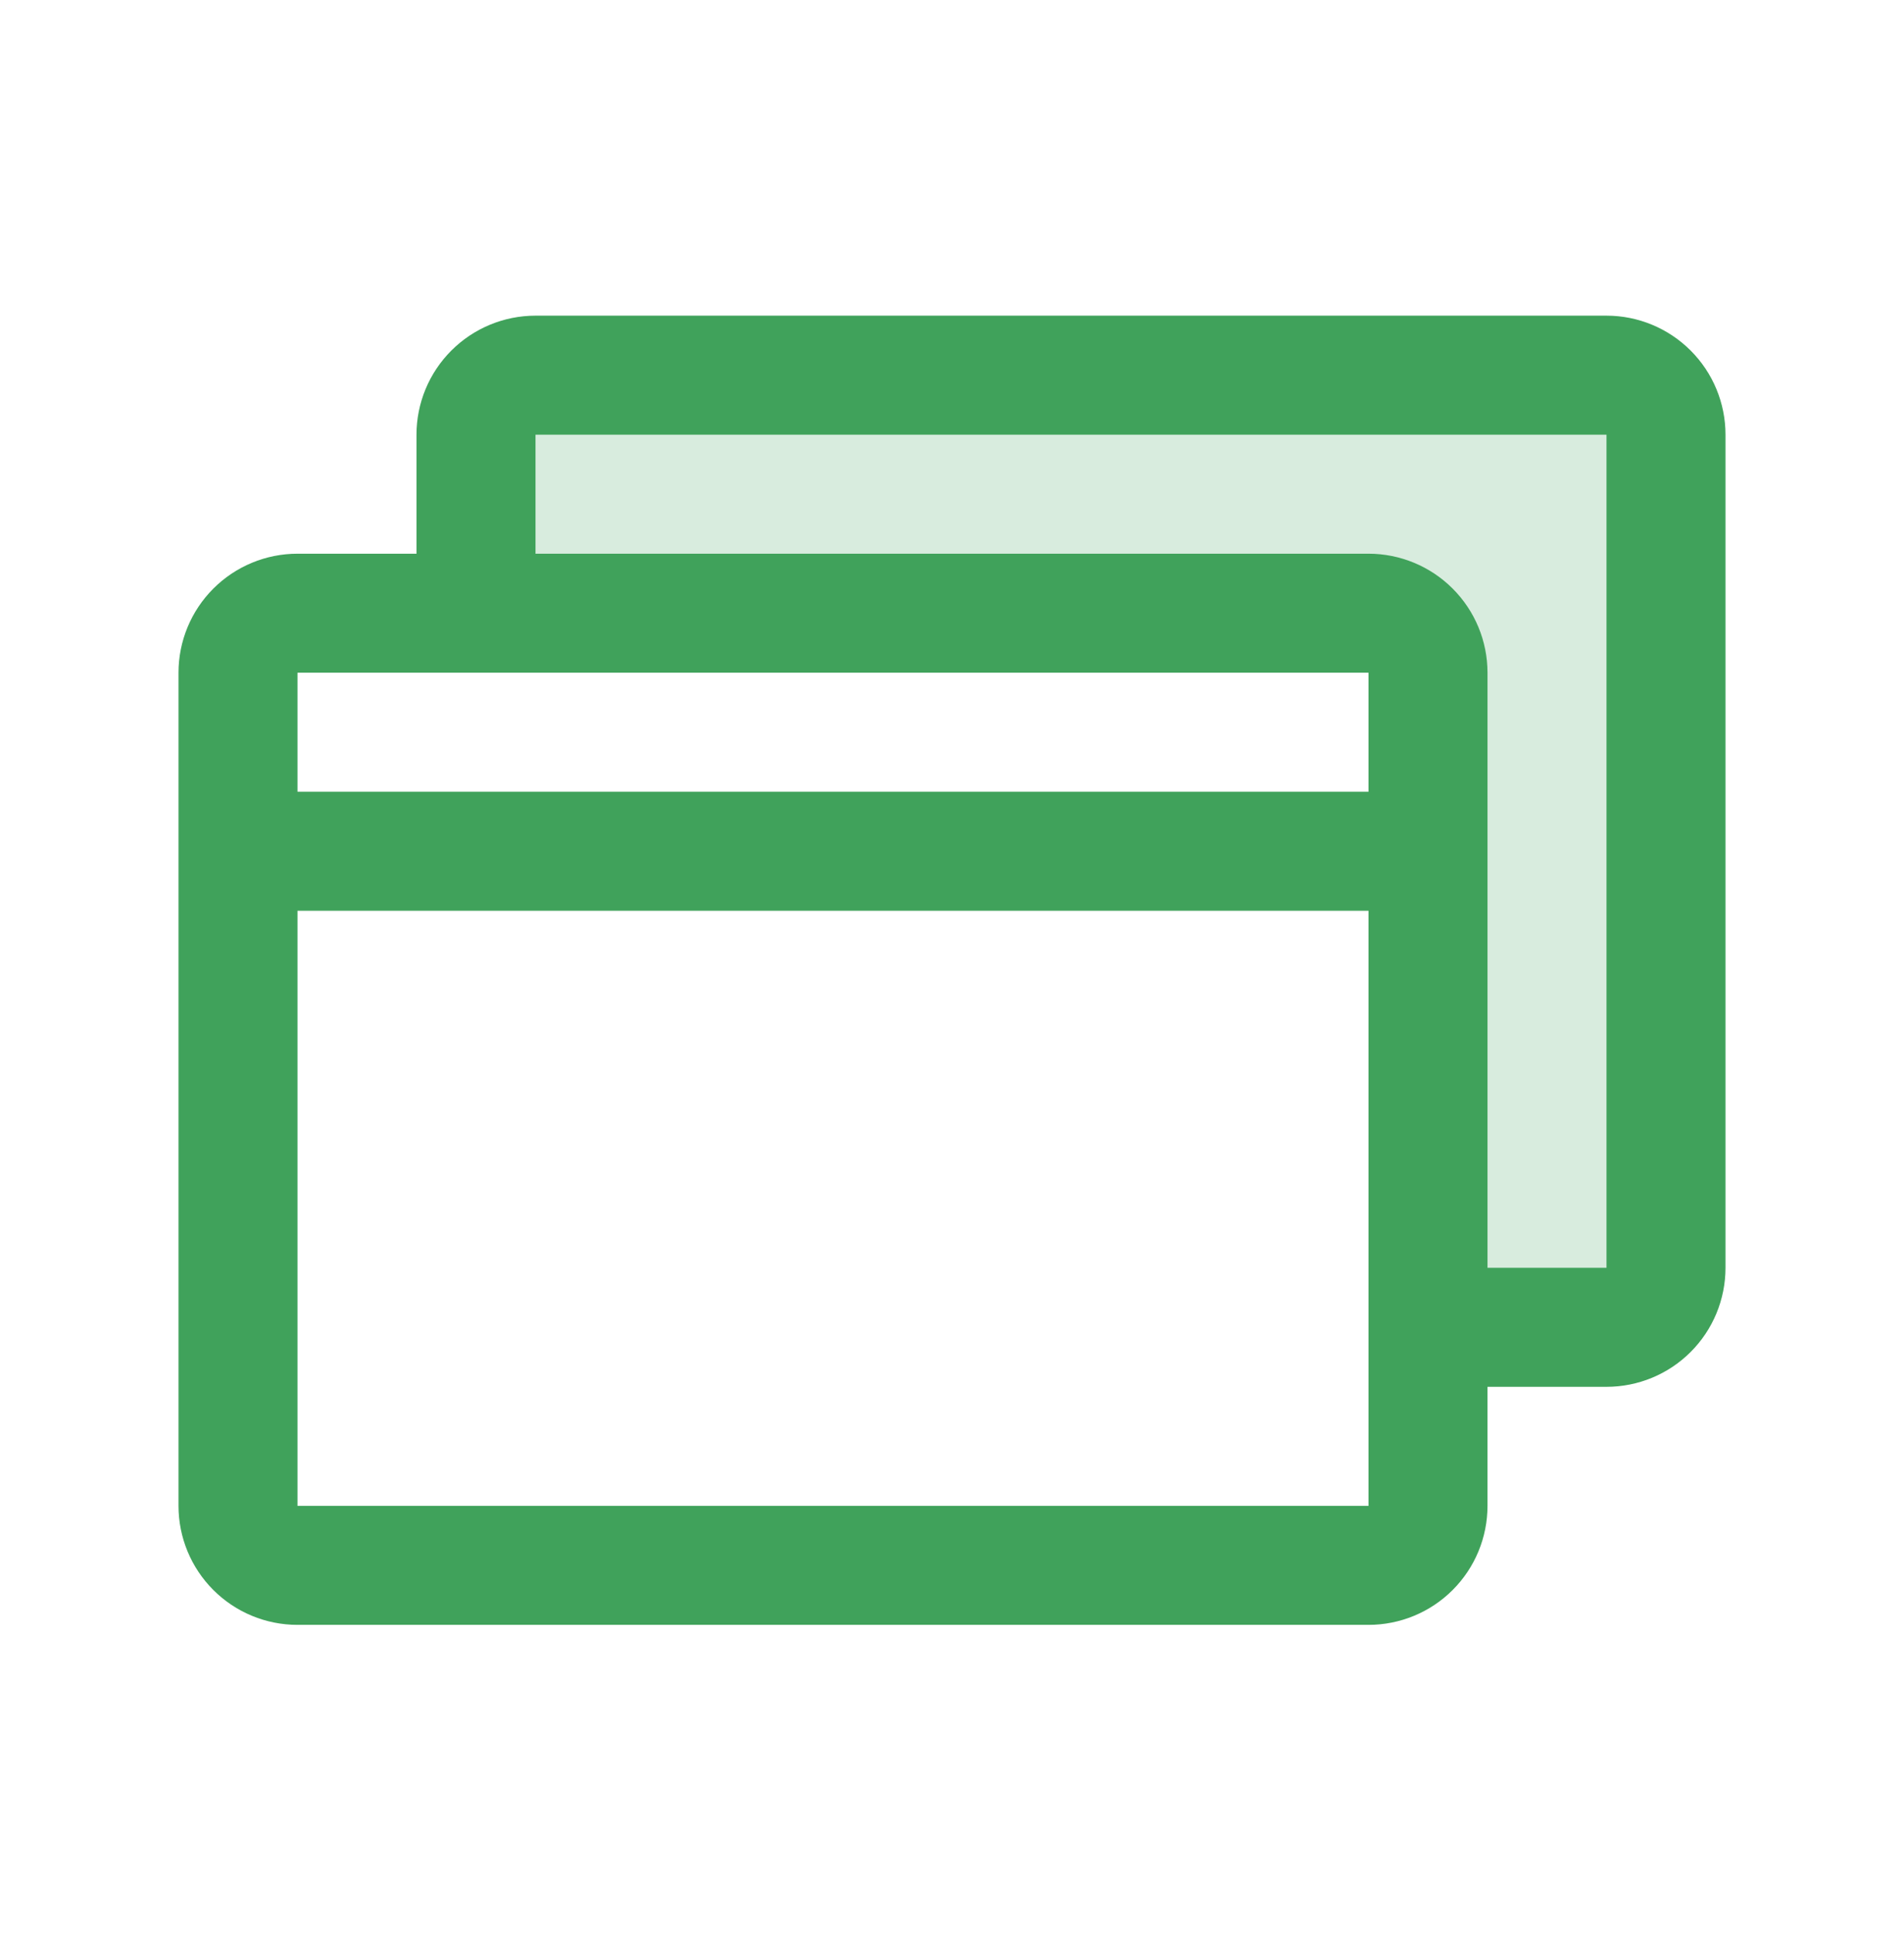
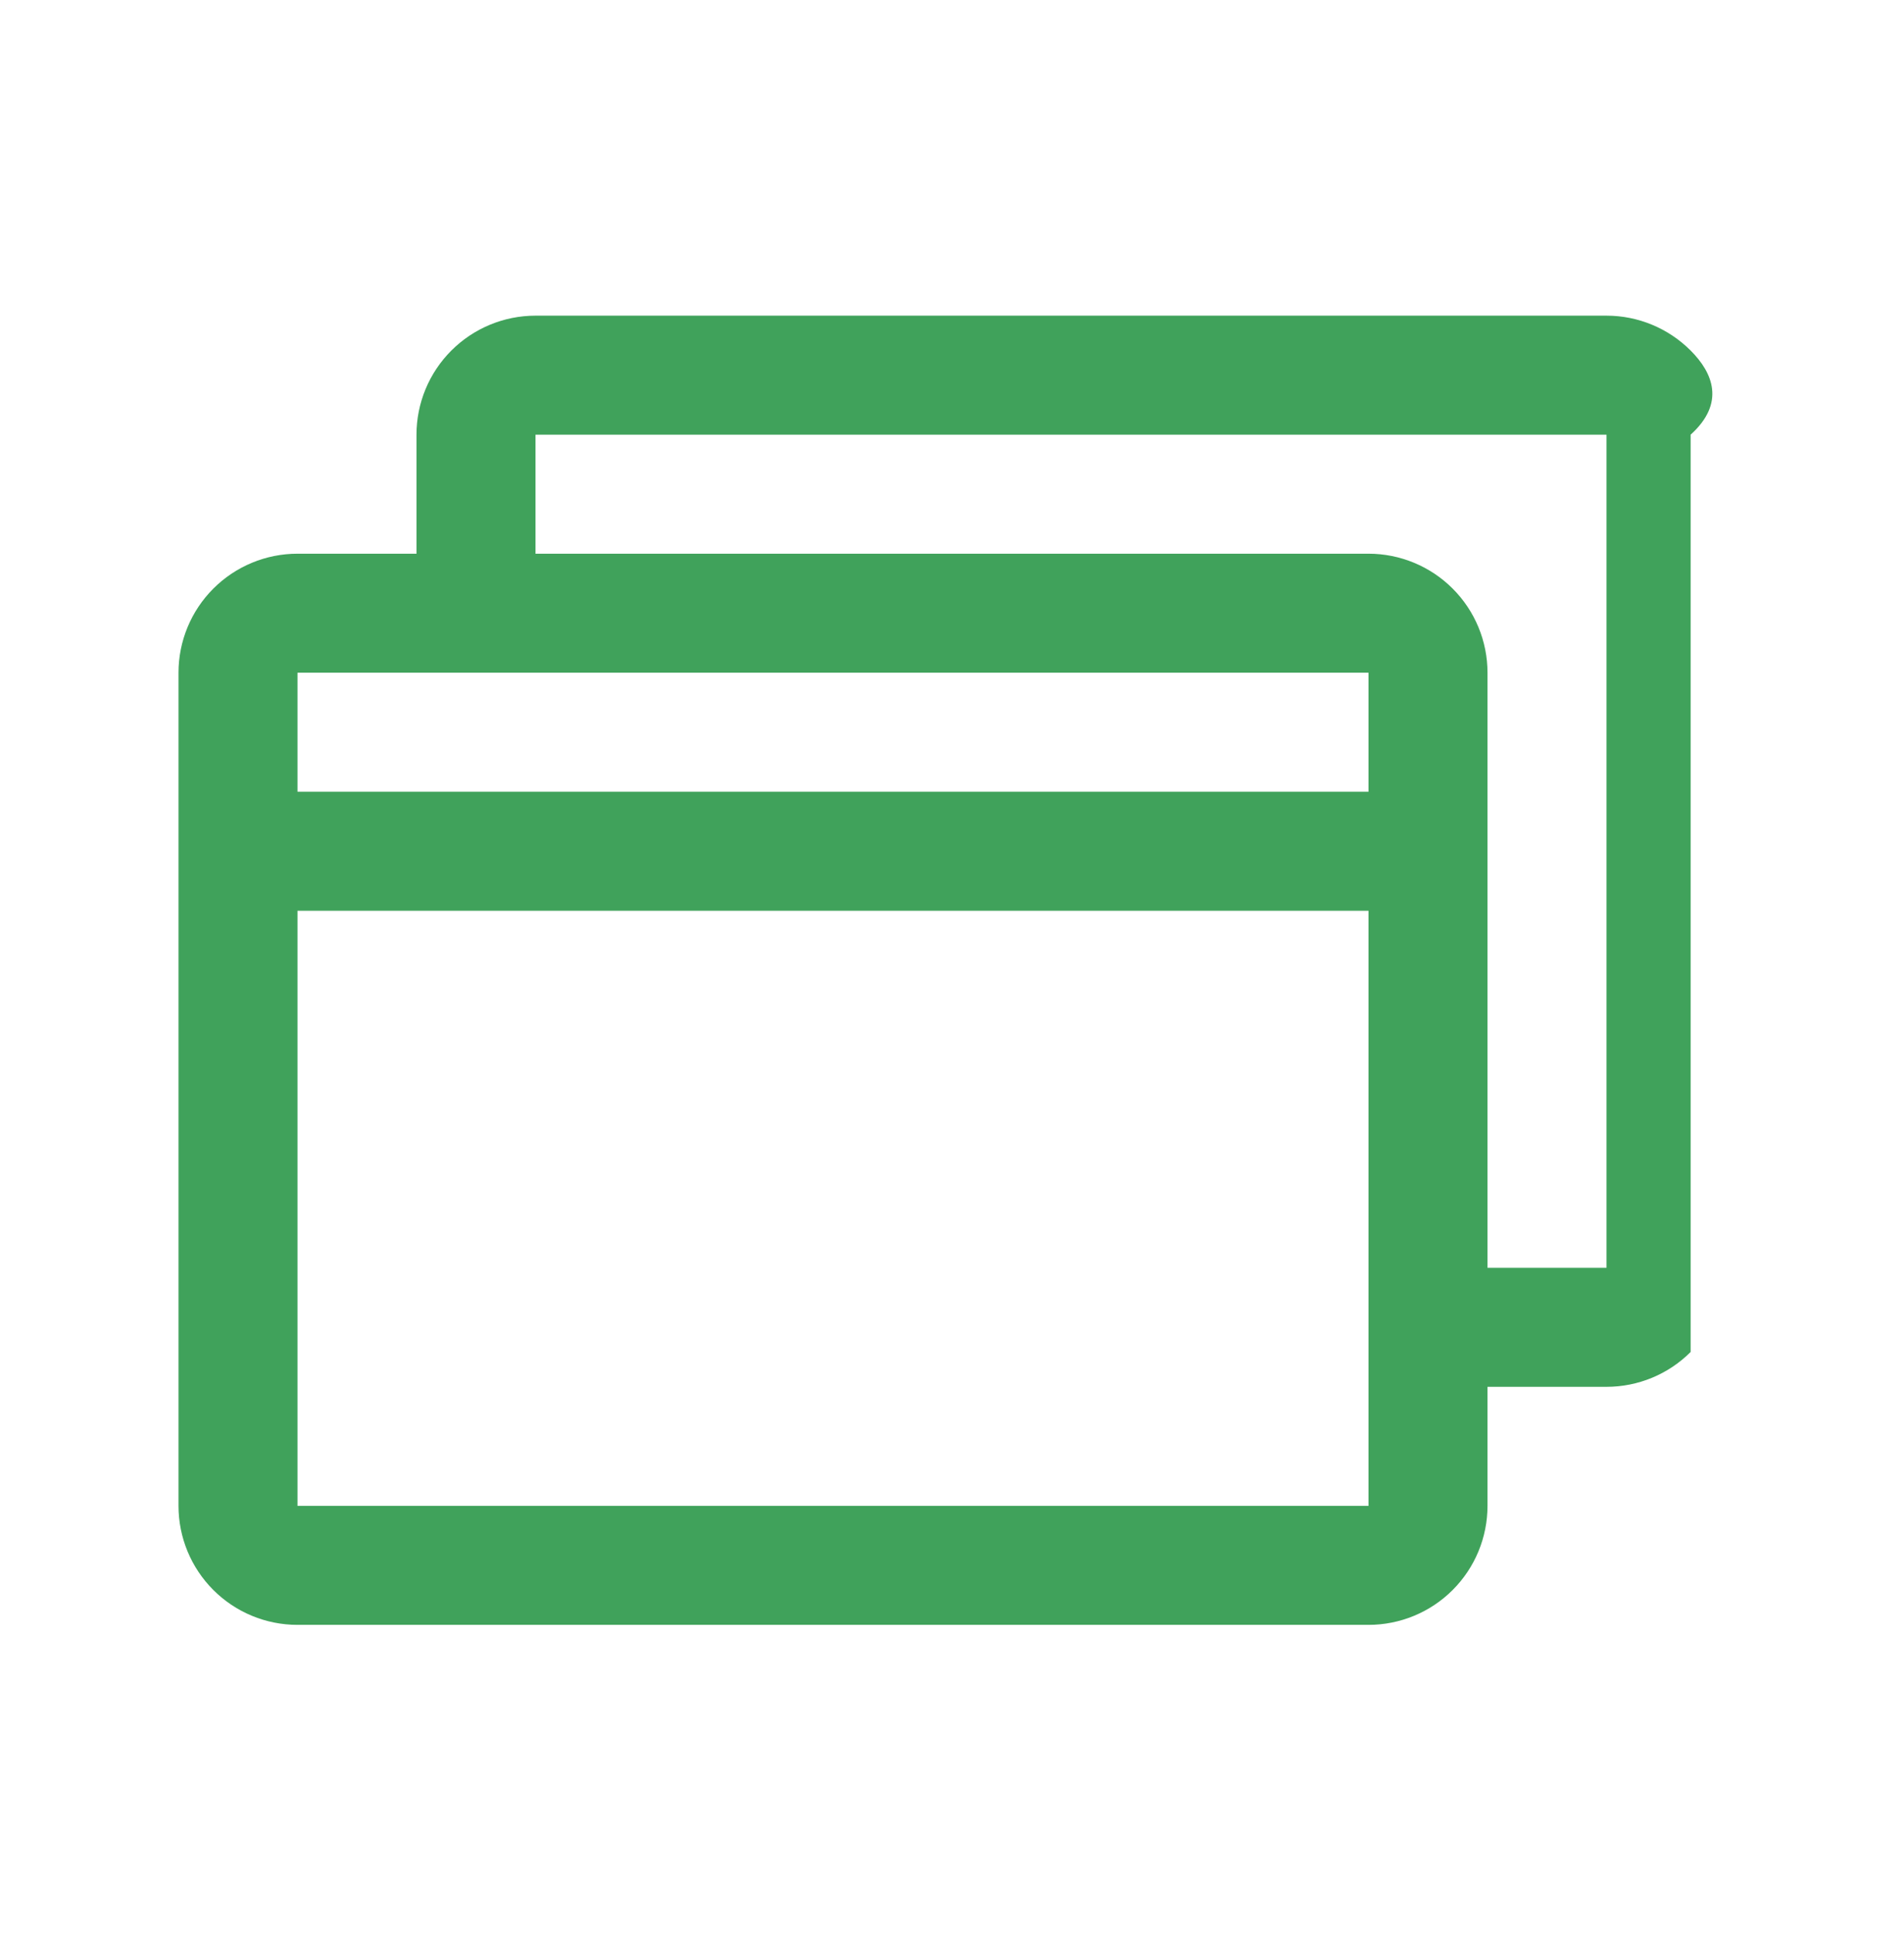
<svg xmlns="http://www.w3.org/2000/svg" width="64" height="65" viewBox="0 0 64 65" fill="none">
-   <path opacity="0.2" d="M56 14.609V42.609C56 43.14 55.789 43.648 55.414 44.024C55.039 44.399 54.53 44.609 54 44.609H48V22.609C48 22.079 47.789 21.57 47.414 21.195C47.039 20.82 46.53 20.609 46 20.609H16V14.609C16 14.079 16.211 13.57 16.586 13.195C16.961 12.82 17.47 12.609 18 12.609H54C54.53 12.609 55.039 12.82 55.414 13.195C55.789 13.57 56 14.079 56 14.609Z" fill="#40A25B" />
-   <path d="M54 10.609H18C16.939 10.609 15.922 11.031 15.172 11.781C14.421 12.531 14 13.549 14 14.609V18.609H10C8.939 18.609 7.922 19.031 7.172 19.781C6.421 20.531 6 21.549 6 22.609V50.609C6 51.67 6.421 52.688 7.172 53.438C7.922 54.188 8.939 54.609 10 54.609H46C47.061 54.609 48.078 54.188 48.828 53.438C49.579 52.688 50 51.67 50 50.609V46.609H54C55.061 46.609 56.078 46.188 56.828 45.438C57.579 44.688 58 43.67 58 42.609V14.609C58 13.549 57.579 12.531 56.828 11.781C56.078 11.031 55.061 10.609 54 10.609ZM10 22.609H46V26.609H10V22.609ZM46 50.609H10V30.609H46V50.609ZM54 42.609H50V22.609C50 21.549 49.579 20.531 48.828 19.781C48.078 19.031 47.061 18.609 46 18.609H18V14.609H54V42.609Z" fill="#40A25B" />
+   <path d="M54 10.609H18C16.939 10.609 15.922 11.031 15.172 11.781C14.421 12.531 14 13.549 14 14.609V18.609H10C8.939 18.609 7.922 19.031 7.172 19.781C6.421 20.531 6 21.549 6 22.609V50.609C6 51.67 6.421 52.688 7.172 53.438C7.922 54.188 8.939 54.609 10 54.609H46C47.061 54.609 48.078 54.188 48.828 53.438C49.579 52.688 50 51.67 50 50.609V46.609H54C55.061 46.609 56.078 46.188 56.828 45.438V14.609C58 13.549 57.579 12.531 56.828 11.781C56.078 11.031 55.061 10.609 54 10.609ZM10 22.609H46V26.609H10V22.609ZM46 50.609H10V30.609H46V50.609ZM54 42.609H50V22.609C50 21.549 49.579 20.531 48.828 19.781C48.078 19.031 47.061 18.609 46 18.609H18V14.609H54V42.609Z" fill="#40A25B" />
</svg>